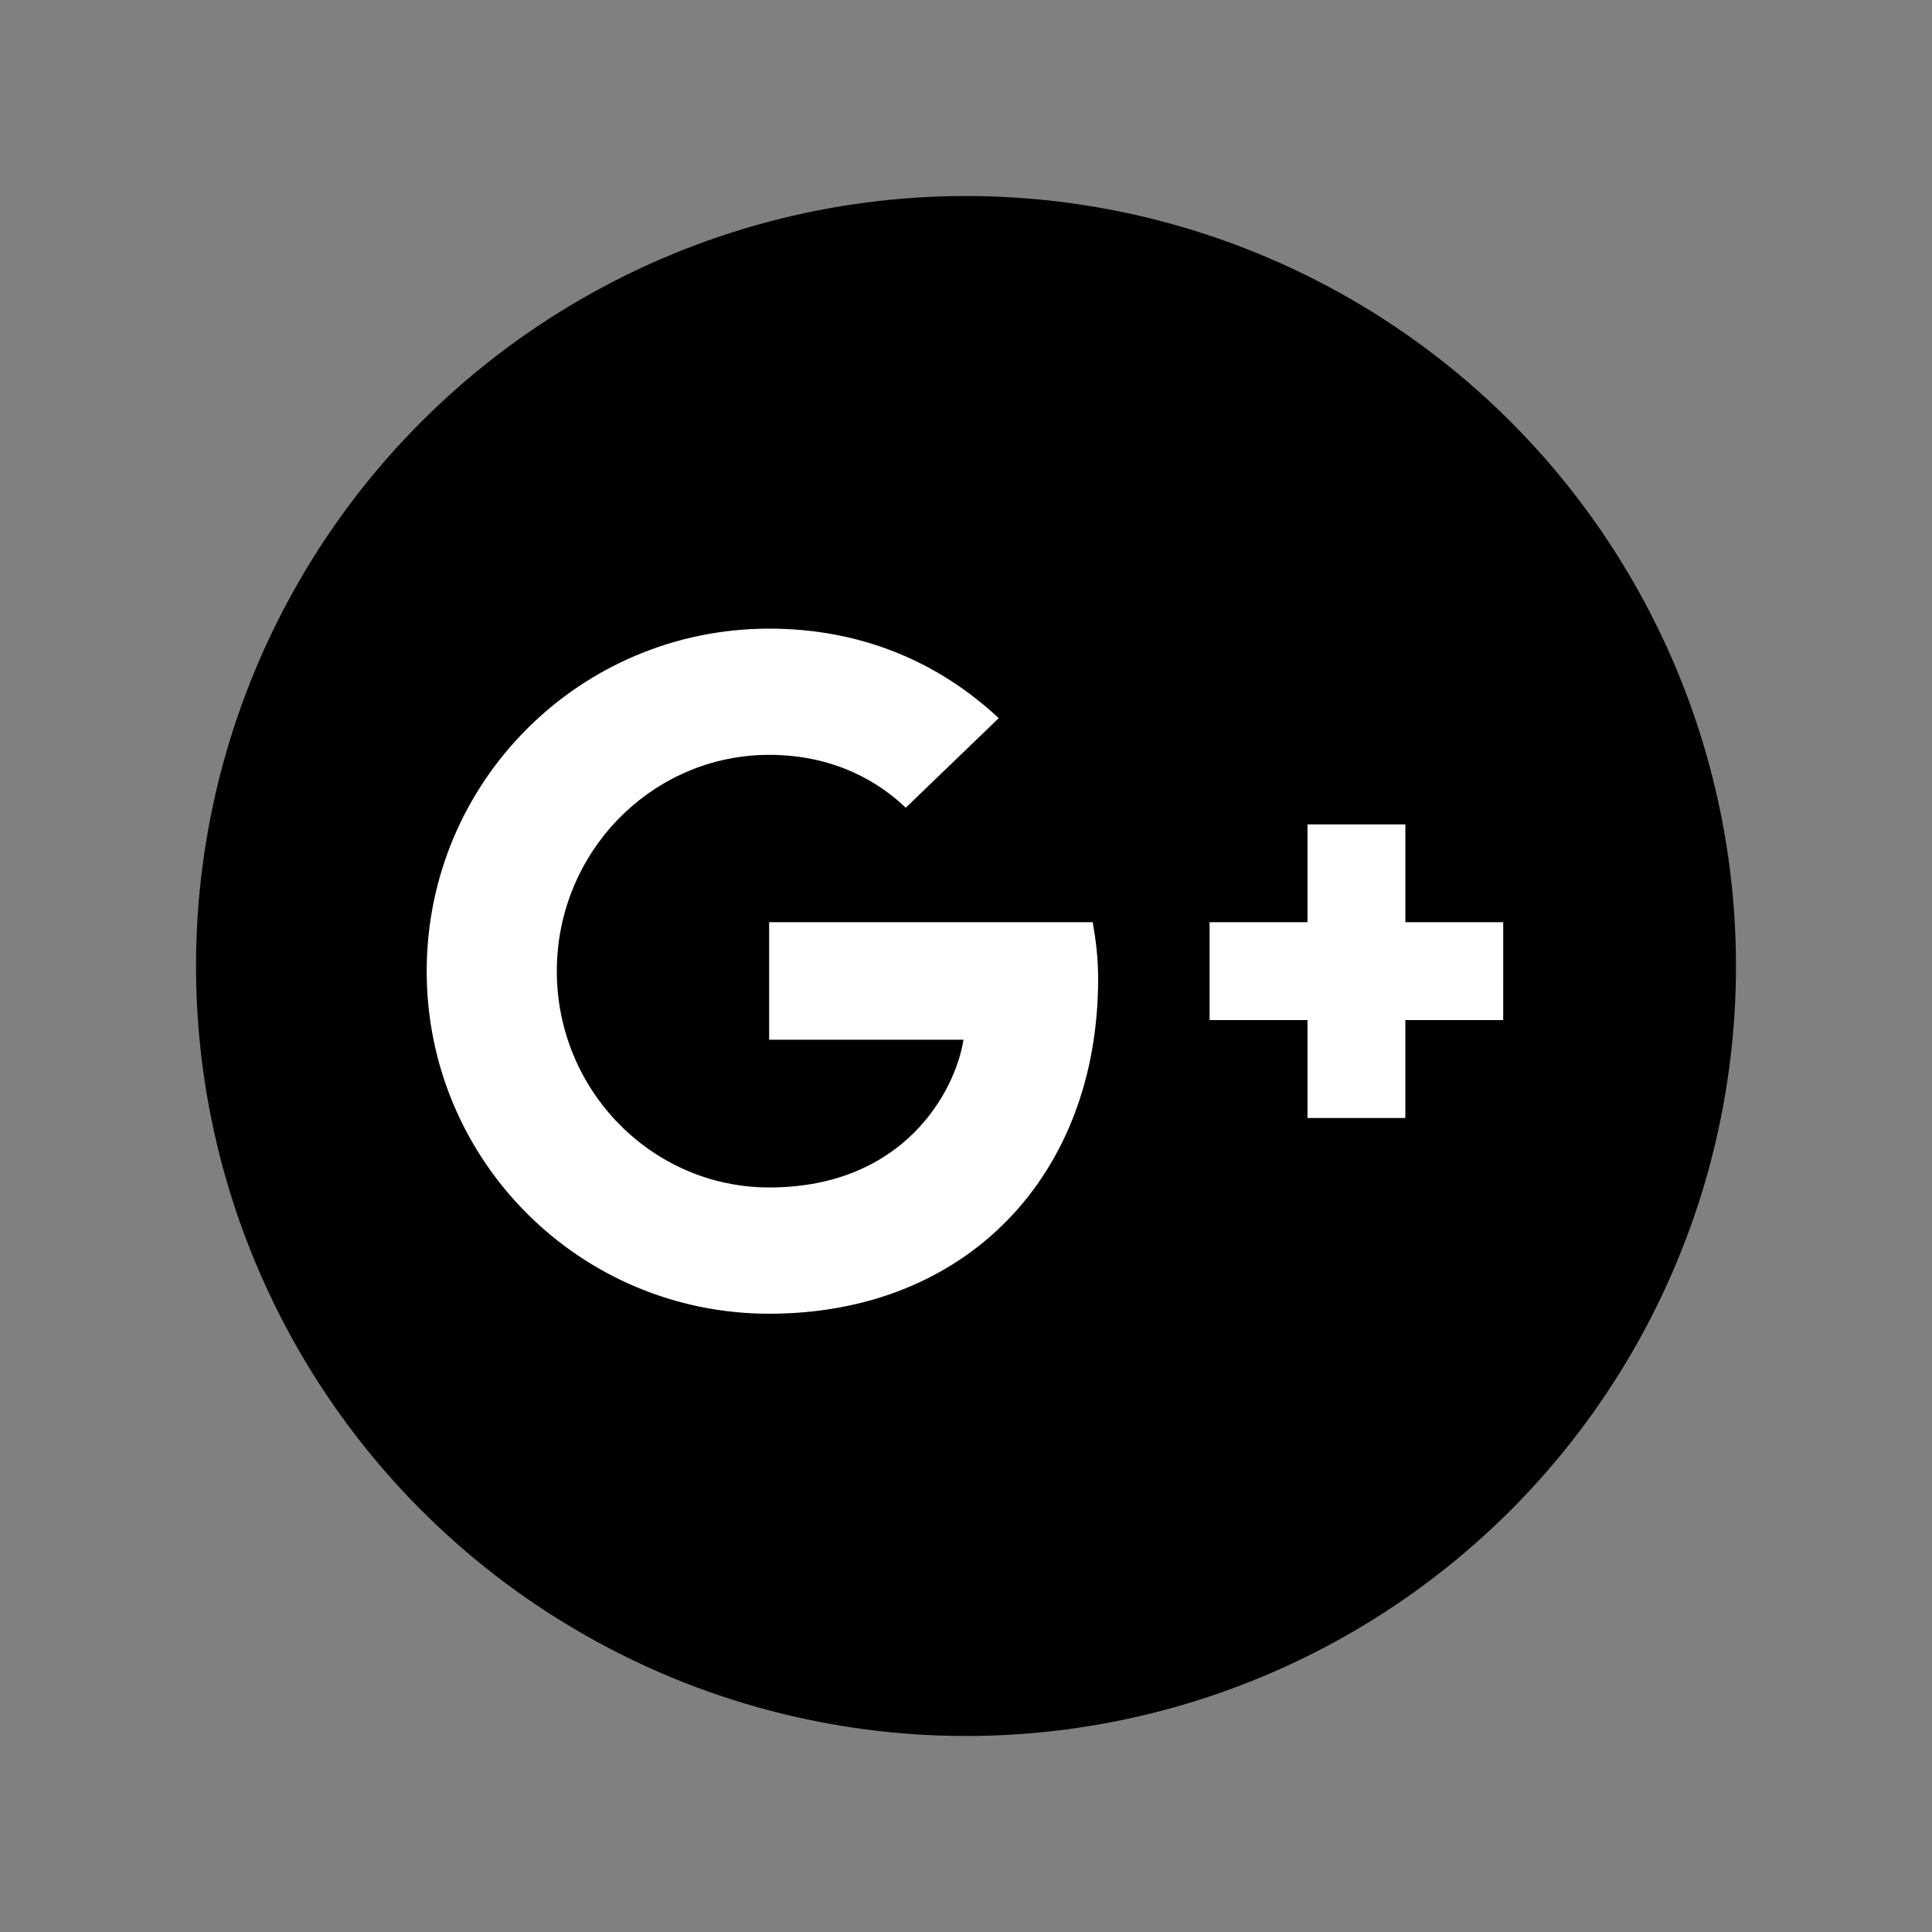
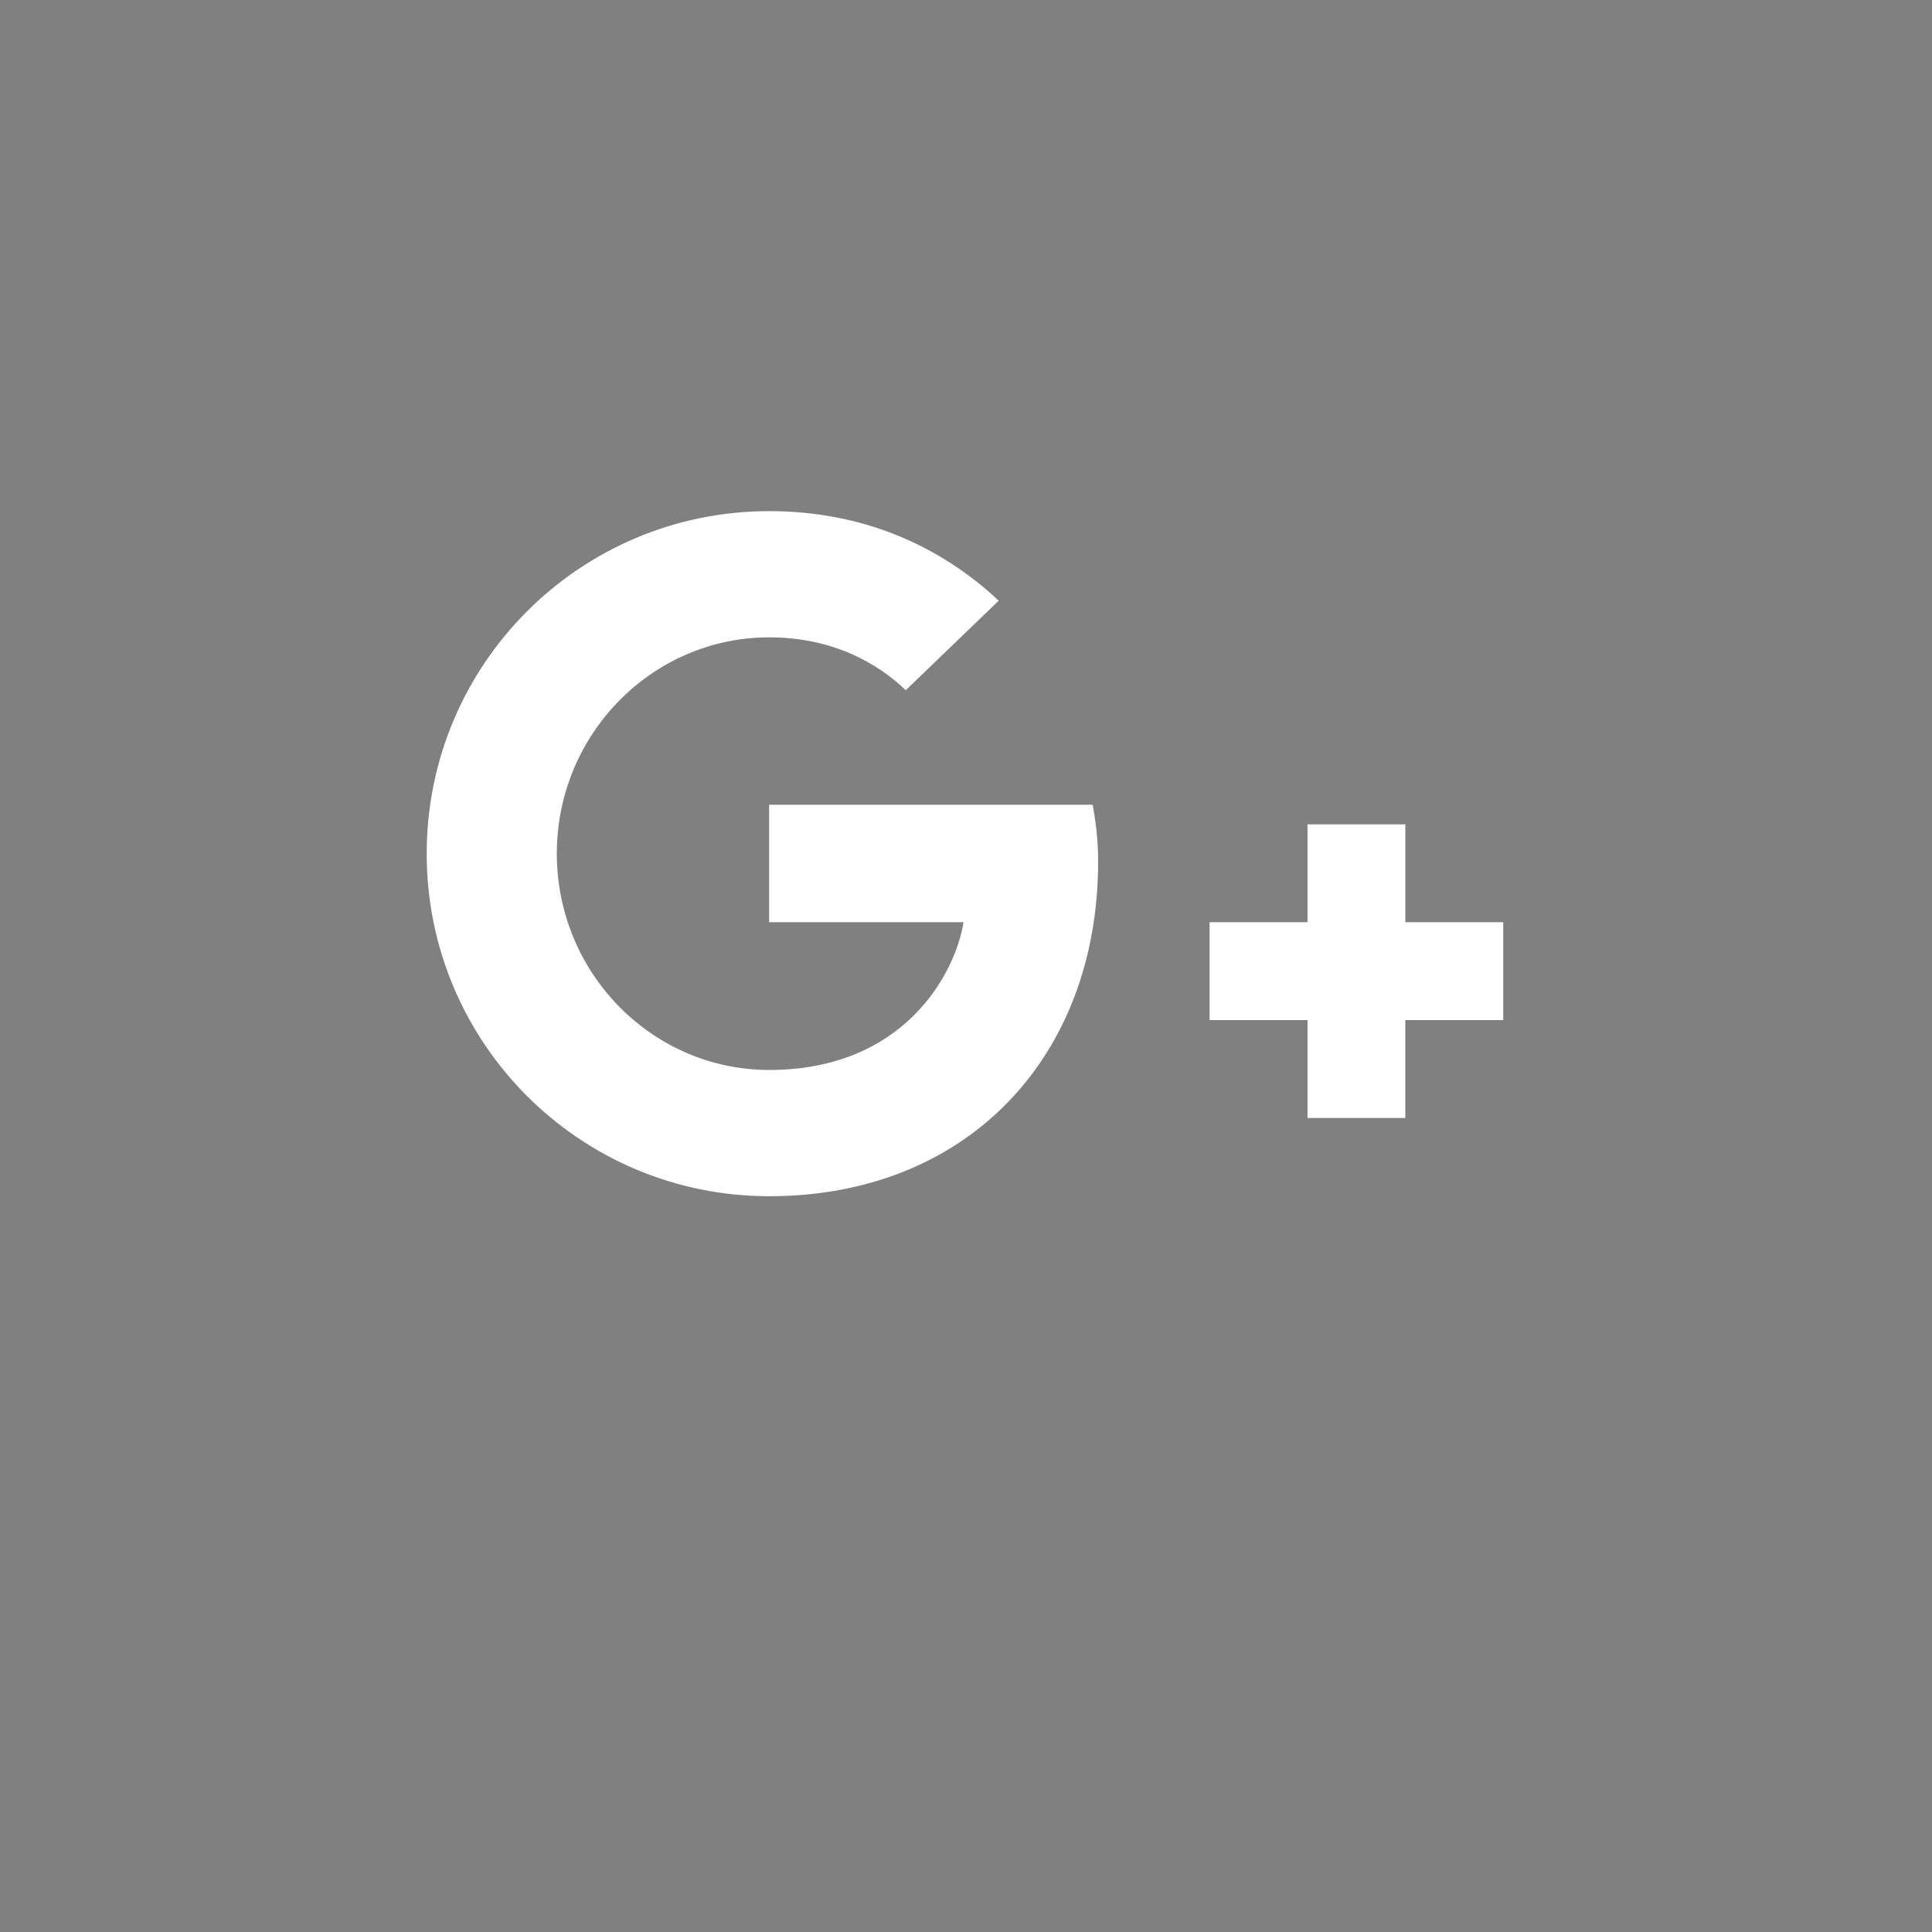
<svg xmlns="http://www.w3.org/2000/svg" width="100" height="100" viewBox="0 0 100 100">
  <rect x="0" y="0" width="100" height="100" fill="#808080" stroke="none" />
-   <circle fill-rule="evenodd" clip-rule="evenodd" cx="50" cy="50" r="39.854" />
-   <path fill-rule="evenodd" clip-rule="evenodd" fill="#FFF" d="M39.81 47.734v6.082H49.87c-.406 2.608-3.04 7.647-10.057 7.647-6.053 0-10.992-5.014-10.992-11.196 0-6.18 4.938-11.196 10.993-11.196 3.446 0 5.75 1.47 7.068 2.737l4.812-4.636c-3.088-2.886-7.09-4.634-11.878-4.634-9.803 0-17.73 7.93-17.73 17.73 0 9.802 7.927 17.73 17.73 17.73 10.234 0 17.023-7.192 17.023-17.324 0-1.165-.128-2.052-.28-2.94H39.81v.002zM77.806 52.8H72.74v5.067h-5.064V52.8h-5.068v-5.066h5.068v-5.066h5.065v5.066h5.066" />
+   <path fill-rule="evenodd" clip-rule="evenodd" fill="#FFF" d="M39.81 47.734H49.87c-.406 2.608-3.04 7.647-10.057 7.647-6.053 0-10.992-5.014-10.992-11.196 0-6.18 4.938-11.196 10.993-11.196 3.446 0 5.75 1.47 7.068 2.737l4.812-4.636c-3.088-2.886-7.09-4.634-11.878-4.634-9.803 0-17.73 7.93-17.73 17.73 0 9.802 7.927 17.73 17.73 17.73 10.234 0 17.023-7.192 17.023-17.324 0-1.165-.128-2.052-.28-2.94H39.81v.002zM77.806 52.8H72.74v5.067h-5.064V52.8h-5.068v-5.066h5.068v-5.066h5.065v5.066h5.066" />
</svg>